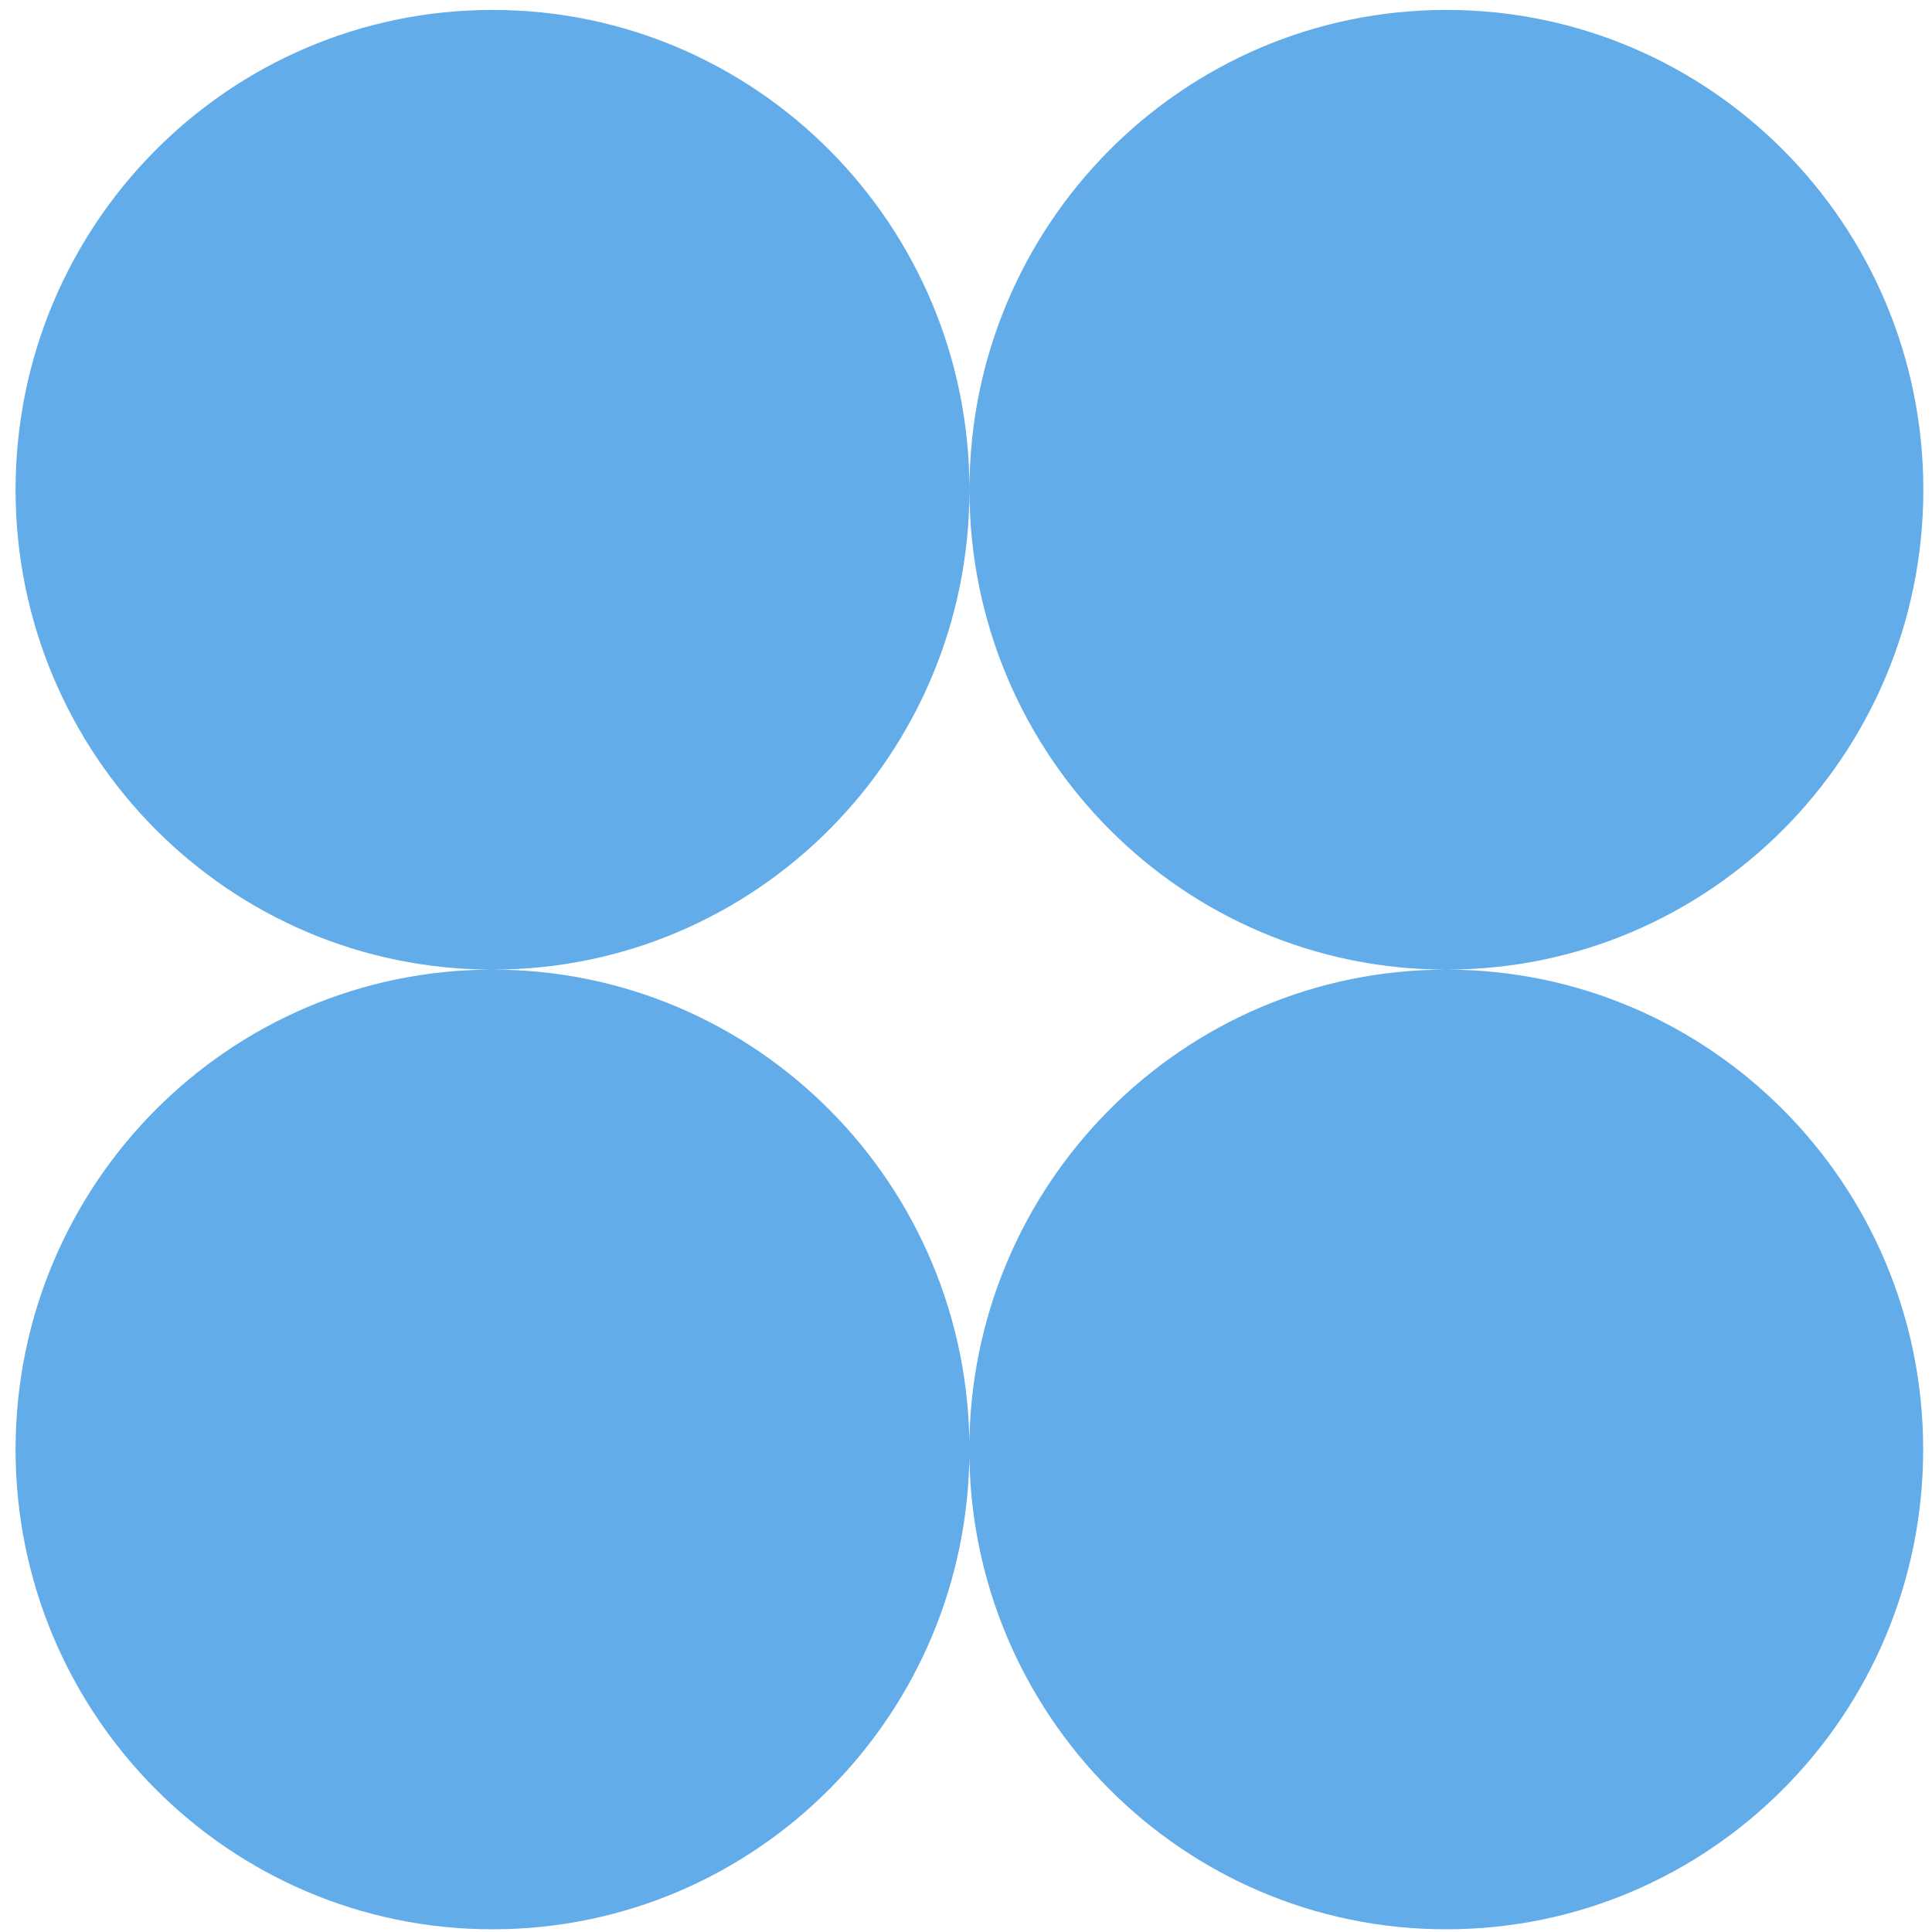
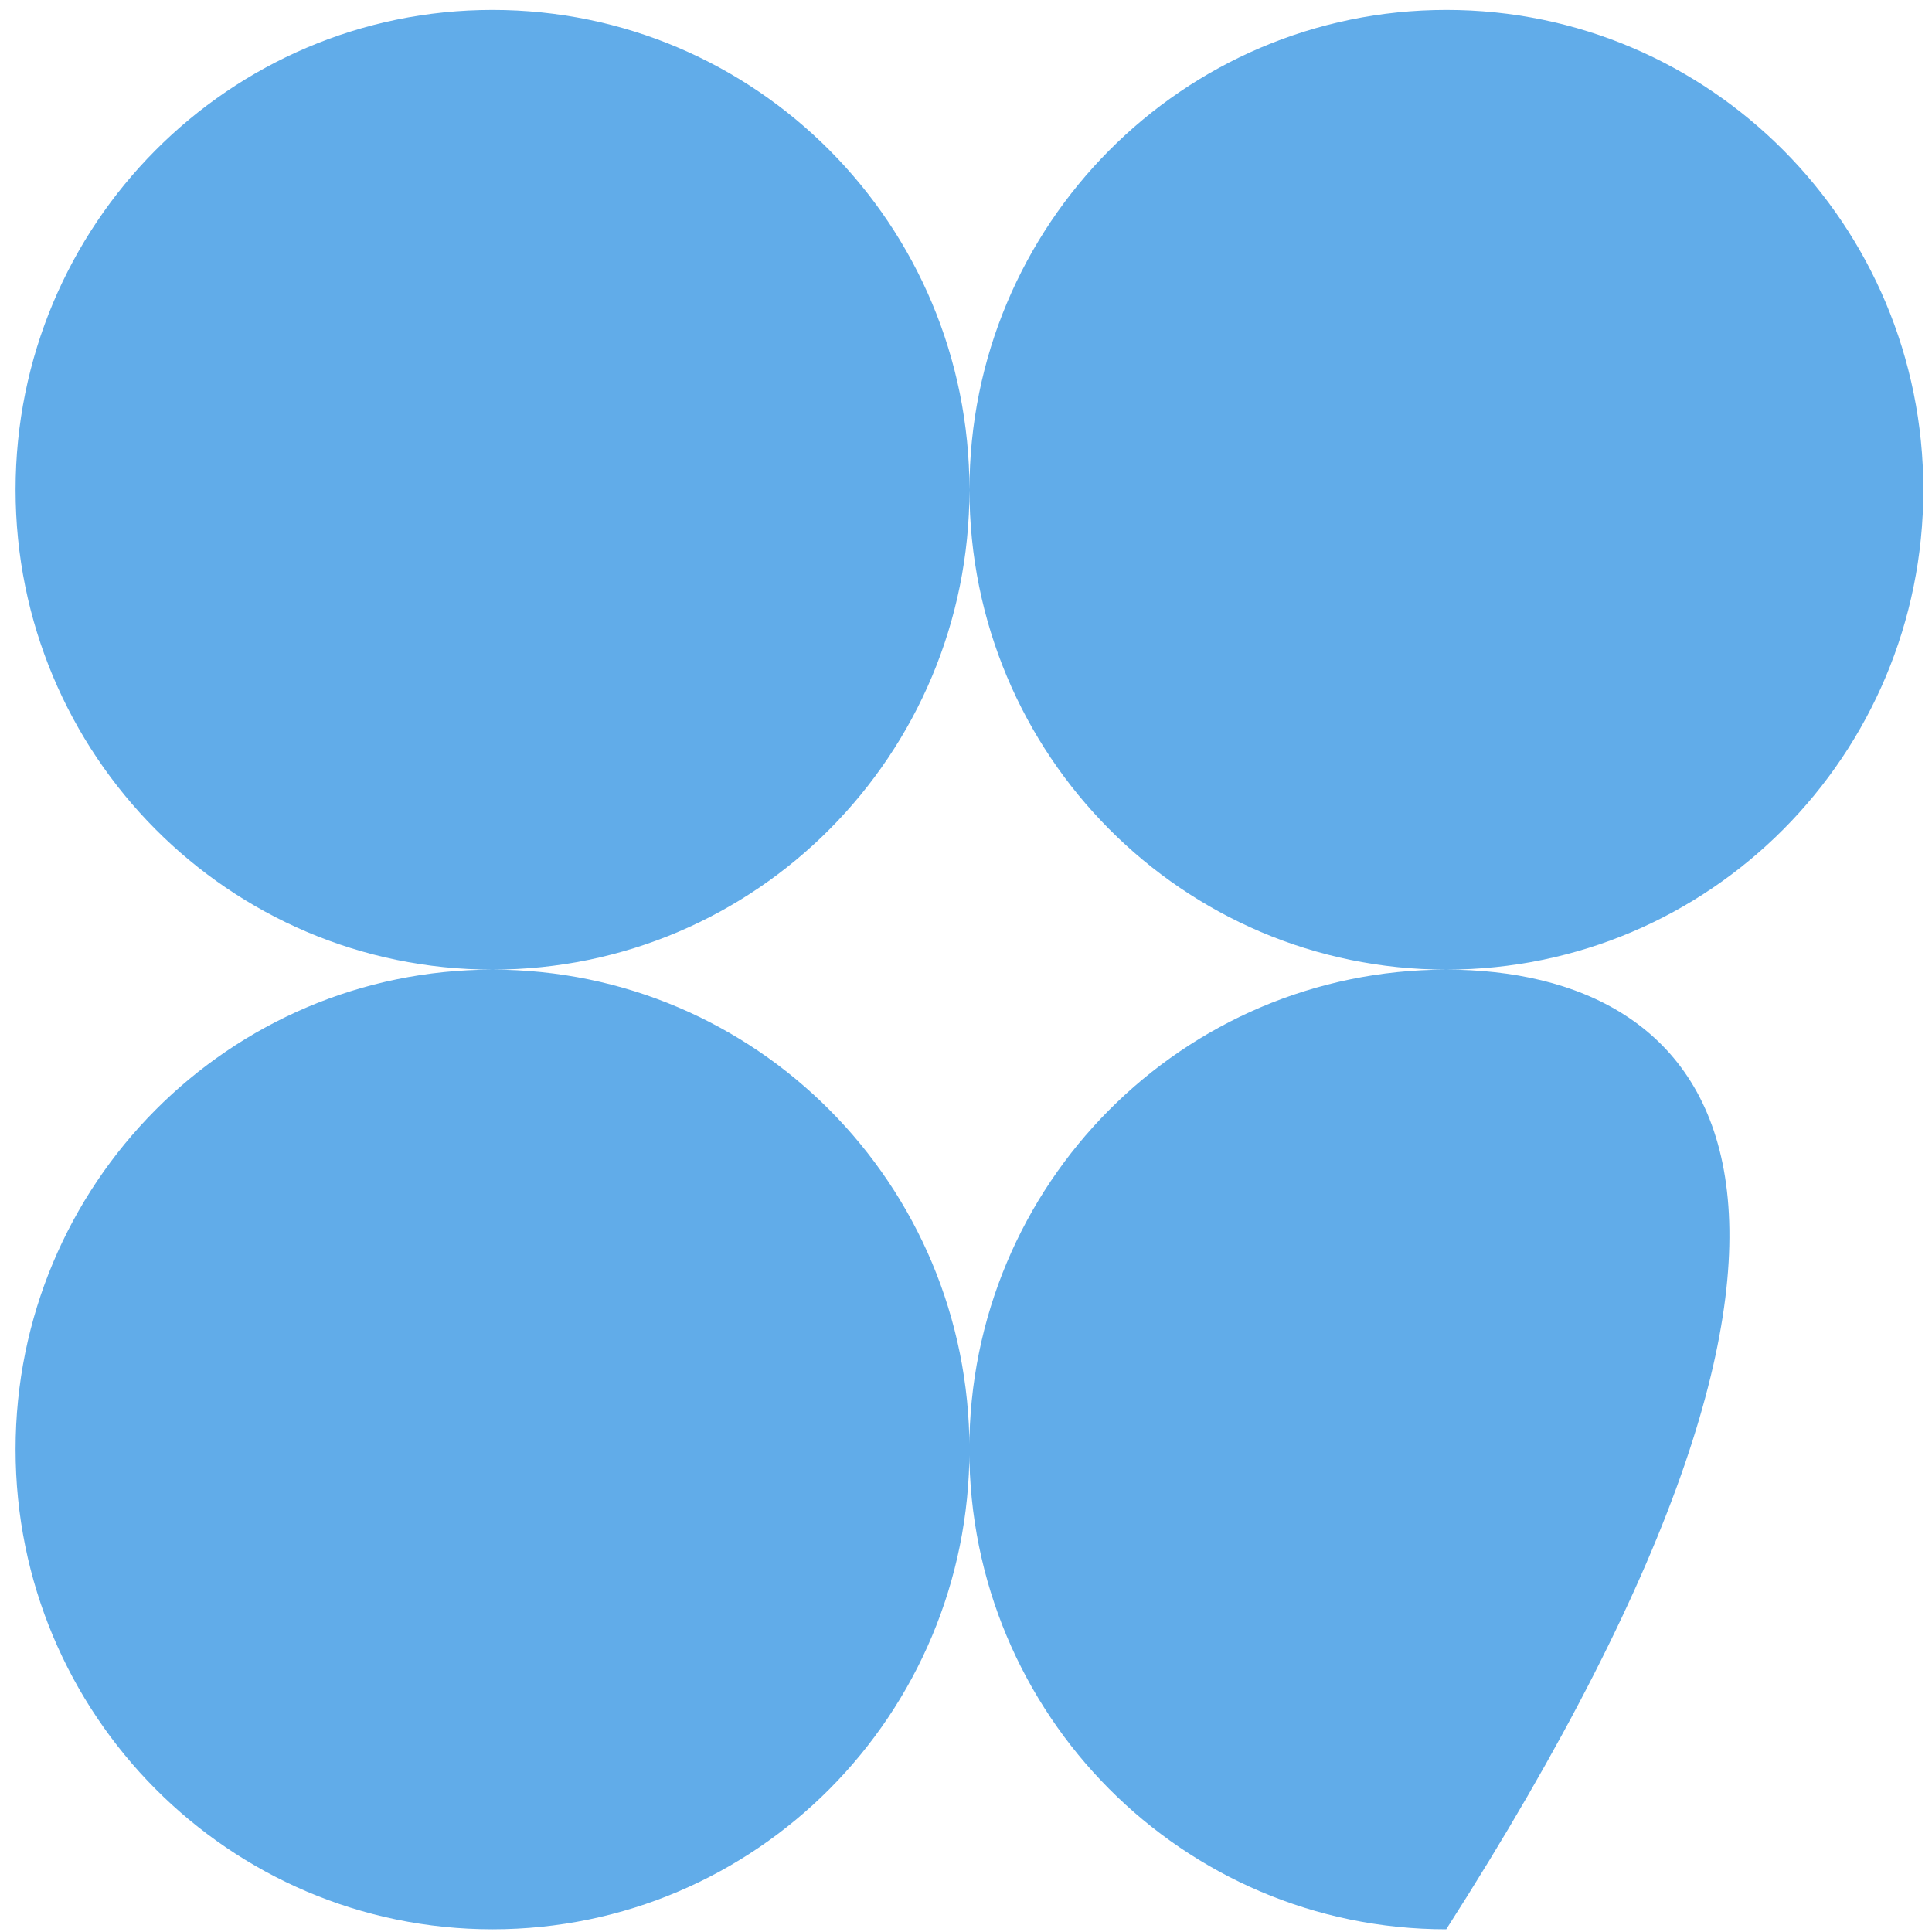
<svg xmlns="http://www.w3.org/2000/svg" width="93" height="93" viewBox="0 0 93 93" fill="none">
-   <path d="M46.666 23.576C46.666 10.818 56.944 0.478 69.624 0.478C82.305 0.478 92.583 10.818 92.583 23.576C92.583 36.334 82.305 46.674 69.624 46.674C56.944 46.674 46.666 36.334 46.666 23.576ZM46.666 23.576C46.666 10.818 36.388 0.478 23.708 0.478C11.028 0.478 0.75 10.818 0.75 23.576C0.75 36.334 11.028 46.674 23.708 46.674C36.388 46.674 46.666 36.334 46.666 23.576ZM23.708 46.674C11.028 46.674 0.75 57.014 0.75 69.772C0.75 82.53 11.028 92.87 23.708 92.87C36.388 92.87 46.666 82.53 46.666 69.772C46.666 57.014 36.388 46.674 23.708 46.674ZM69.617 46.674C56.937 46.674 46.659 57.014 46.659 69.772C46.659 82.53 56.937 92.87 69.617 92.87C82.297 92.87 92.575 82.53 92.575 69.772C92.575 57.014 82.297 46.674 69.617 46.674Z" fill="#61ACE9" />
+   <path d="M46.666 23.576C46.666 10.818 56.944 0.478 69.624 0.478C82.305 0.478 92.583 10.818 92.583 23.576C92.583 36.334 82.305 46.674 69.624 46.674C56.944 46.674 46.666 36.334 46.666 23.576ZM46.666 23.576C46.666 10.818 36.388 0.478 23.708 0.478C11.028 0.478 0.75 10.818 0.75 23.576C0.75 36.334 11.028 46.674 23.708 46.674C36.388 46.674 46.666 36.334 46.666 23.576ZM23.708 46.674C11.028 46.674 0.75 57.014 0.75 69.772C0.75 82.53 11.028 92.87 23.708 92.87C36.388 92.87 46.666 82.53 46.666 69.772C46.666 57.014 36.388 46.674 23.708 46.674ZM69.617 46.674C56.937 46.674 46.659 57.014 46.659 69.772C46.659 82.53 56.937 92.87 69.617 92.87C92.575 57.014 82.297 46.674 69.617 46.674Z" fill="#61ACE9" />
</svg>